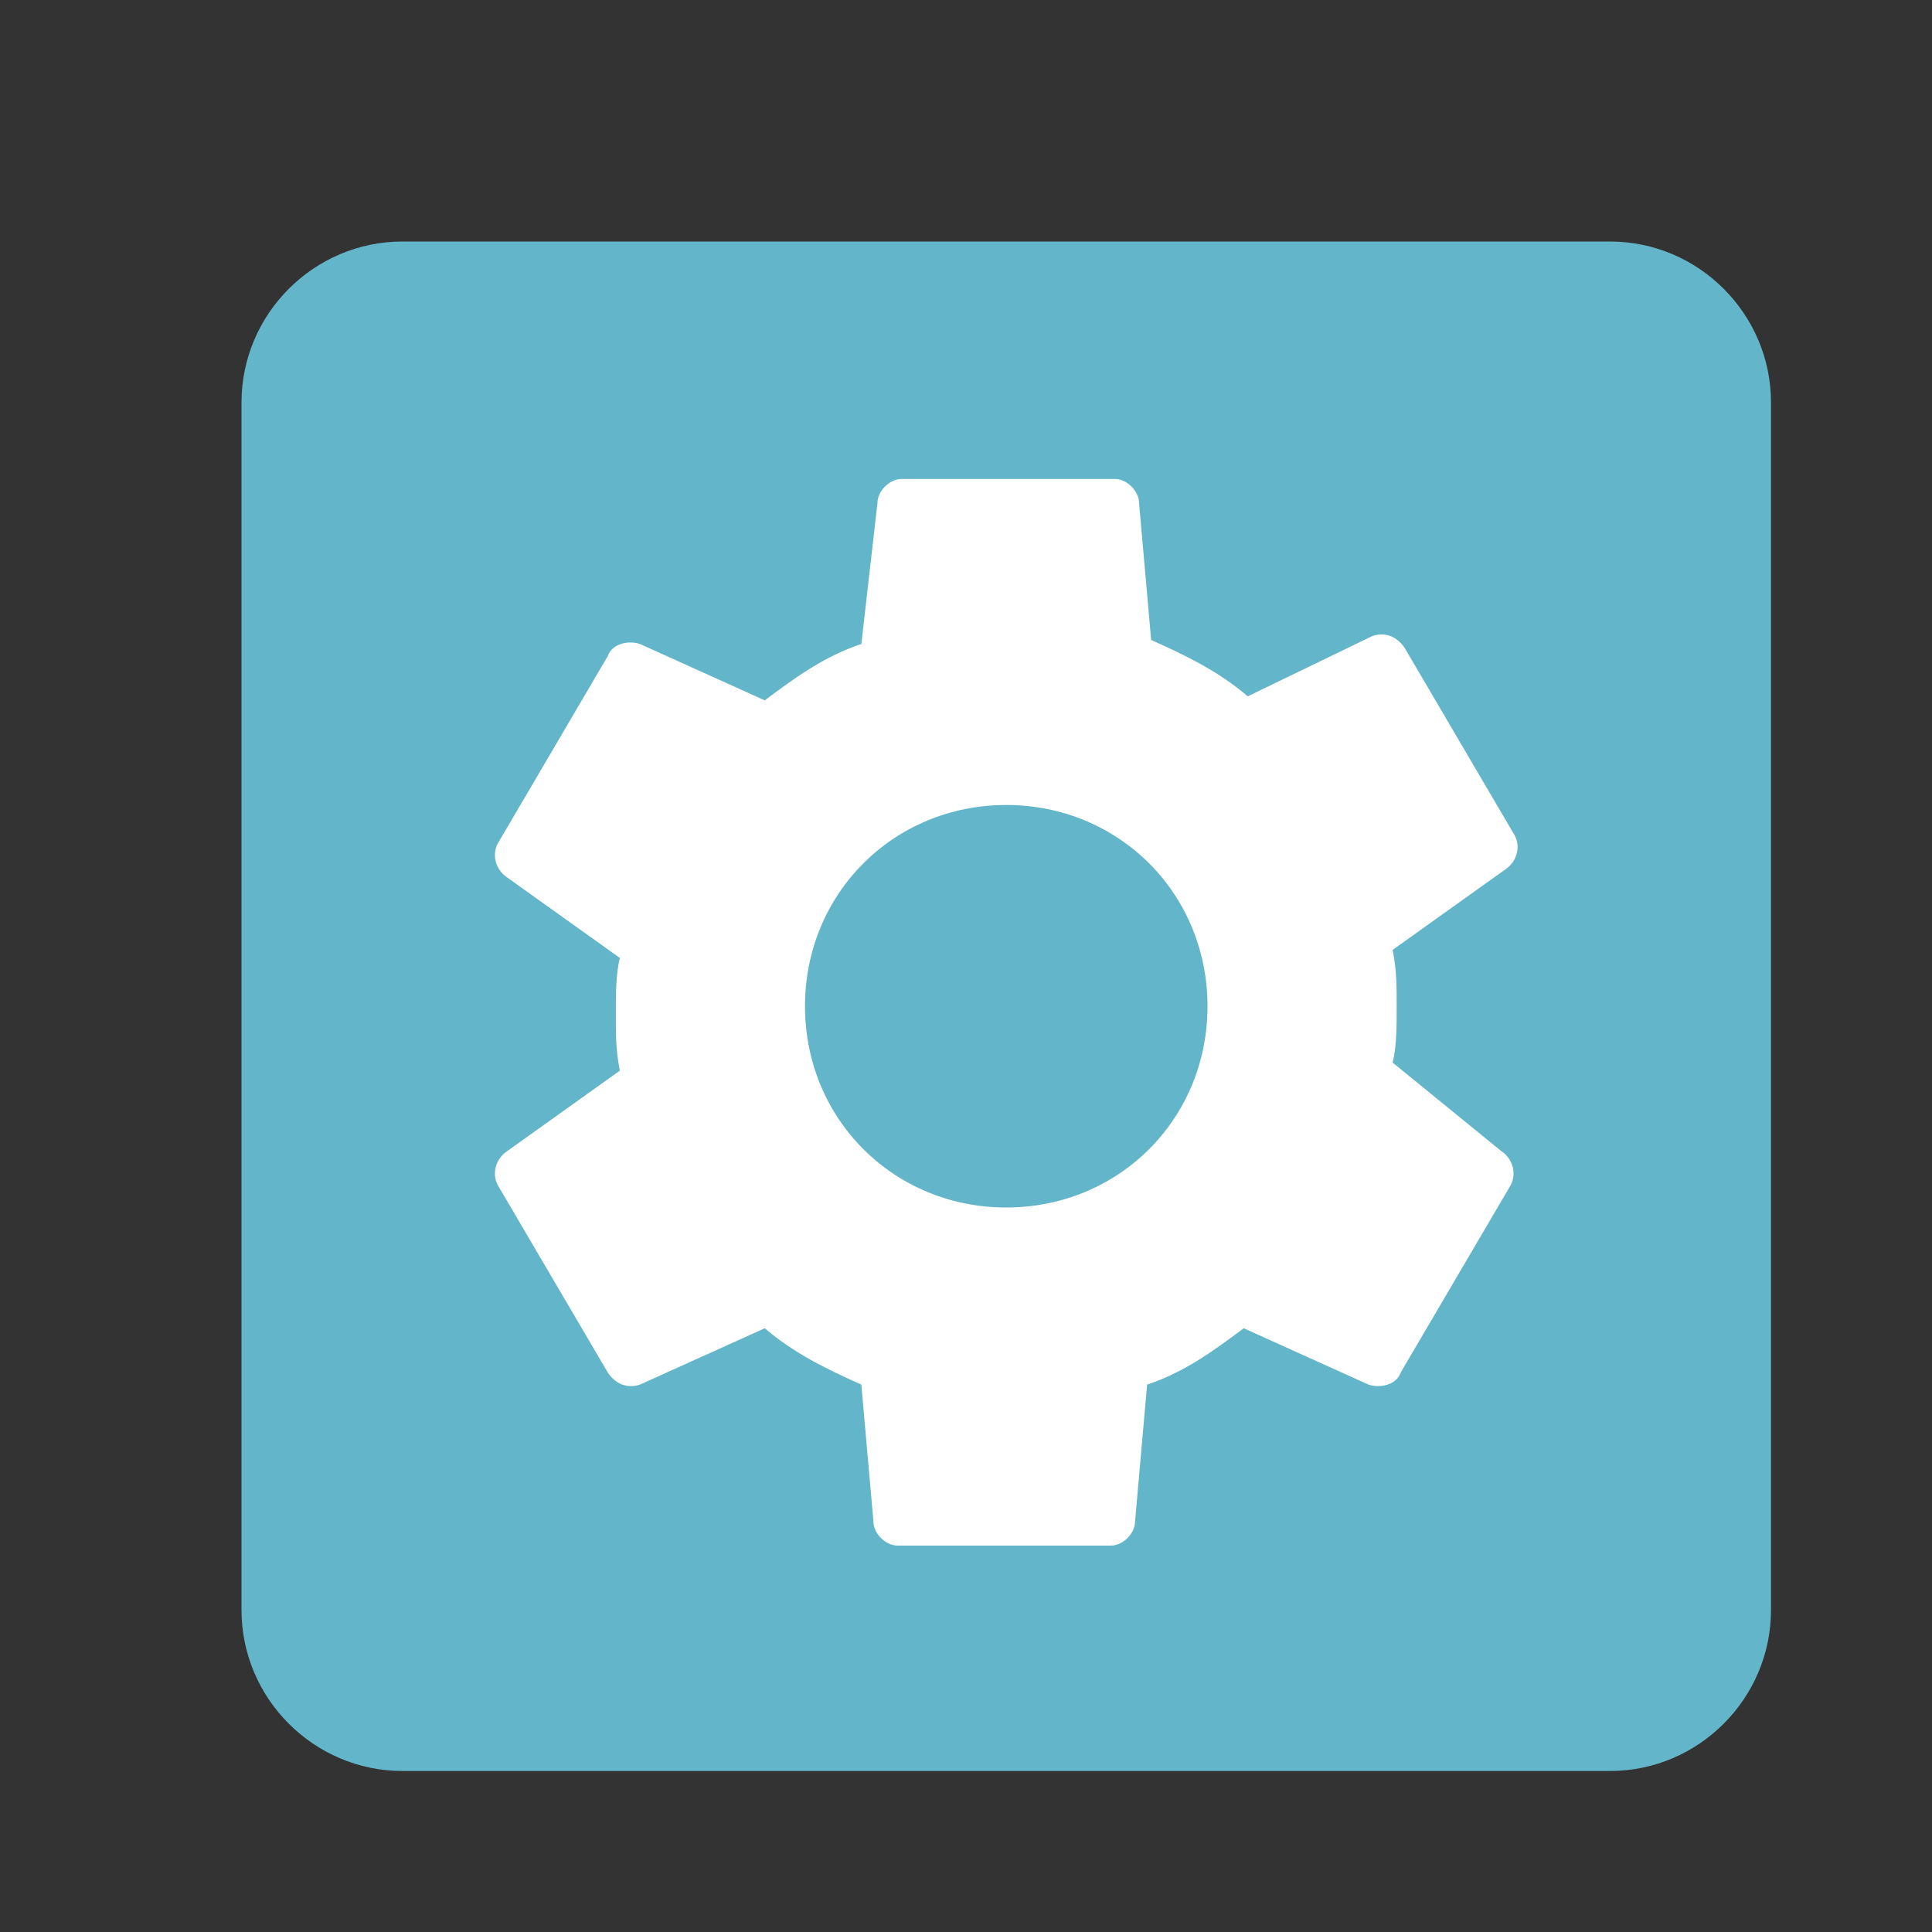
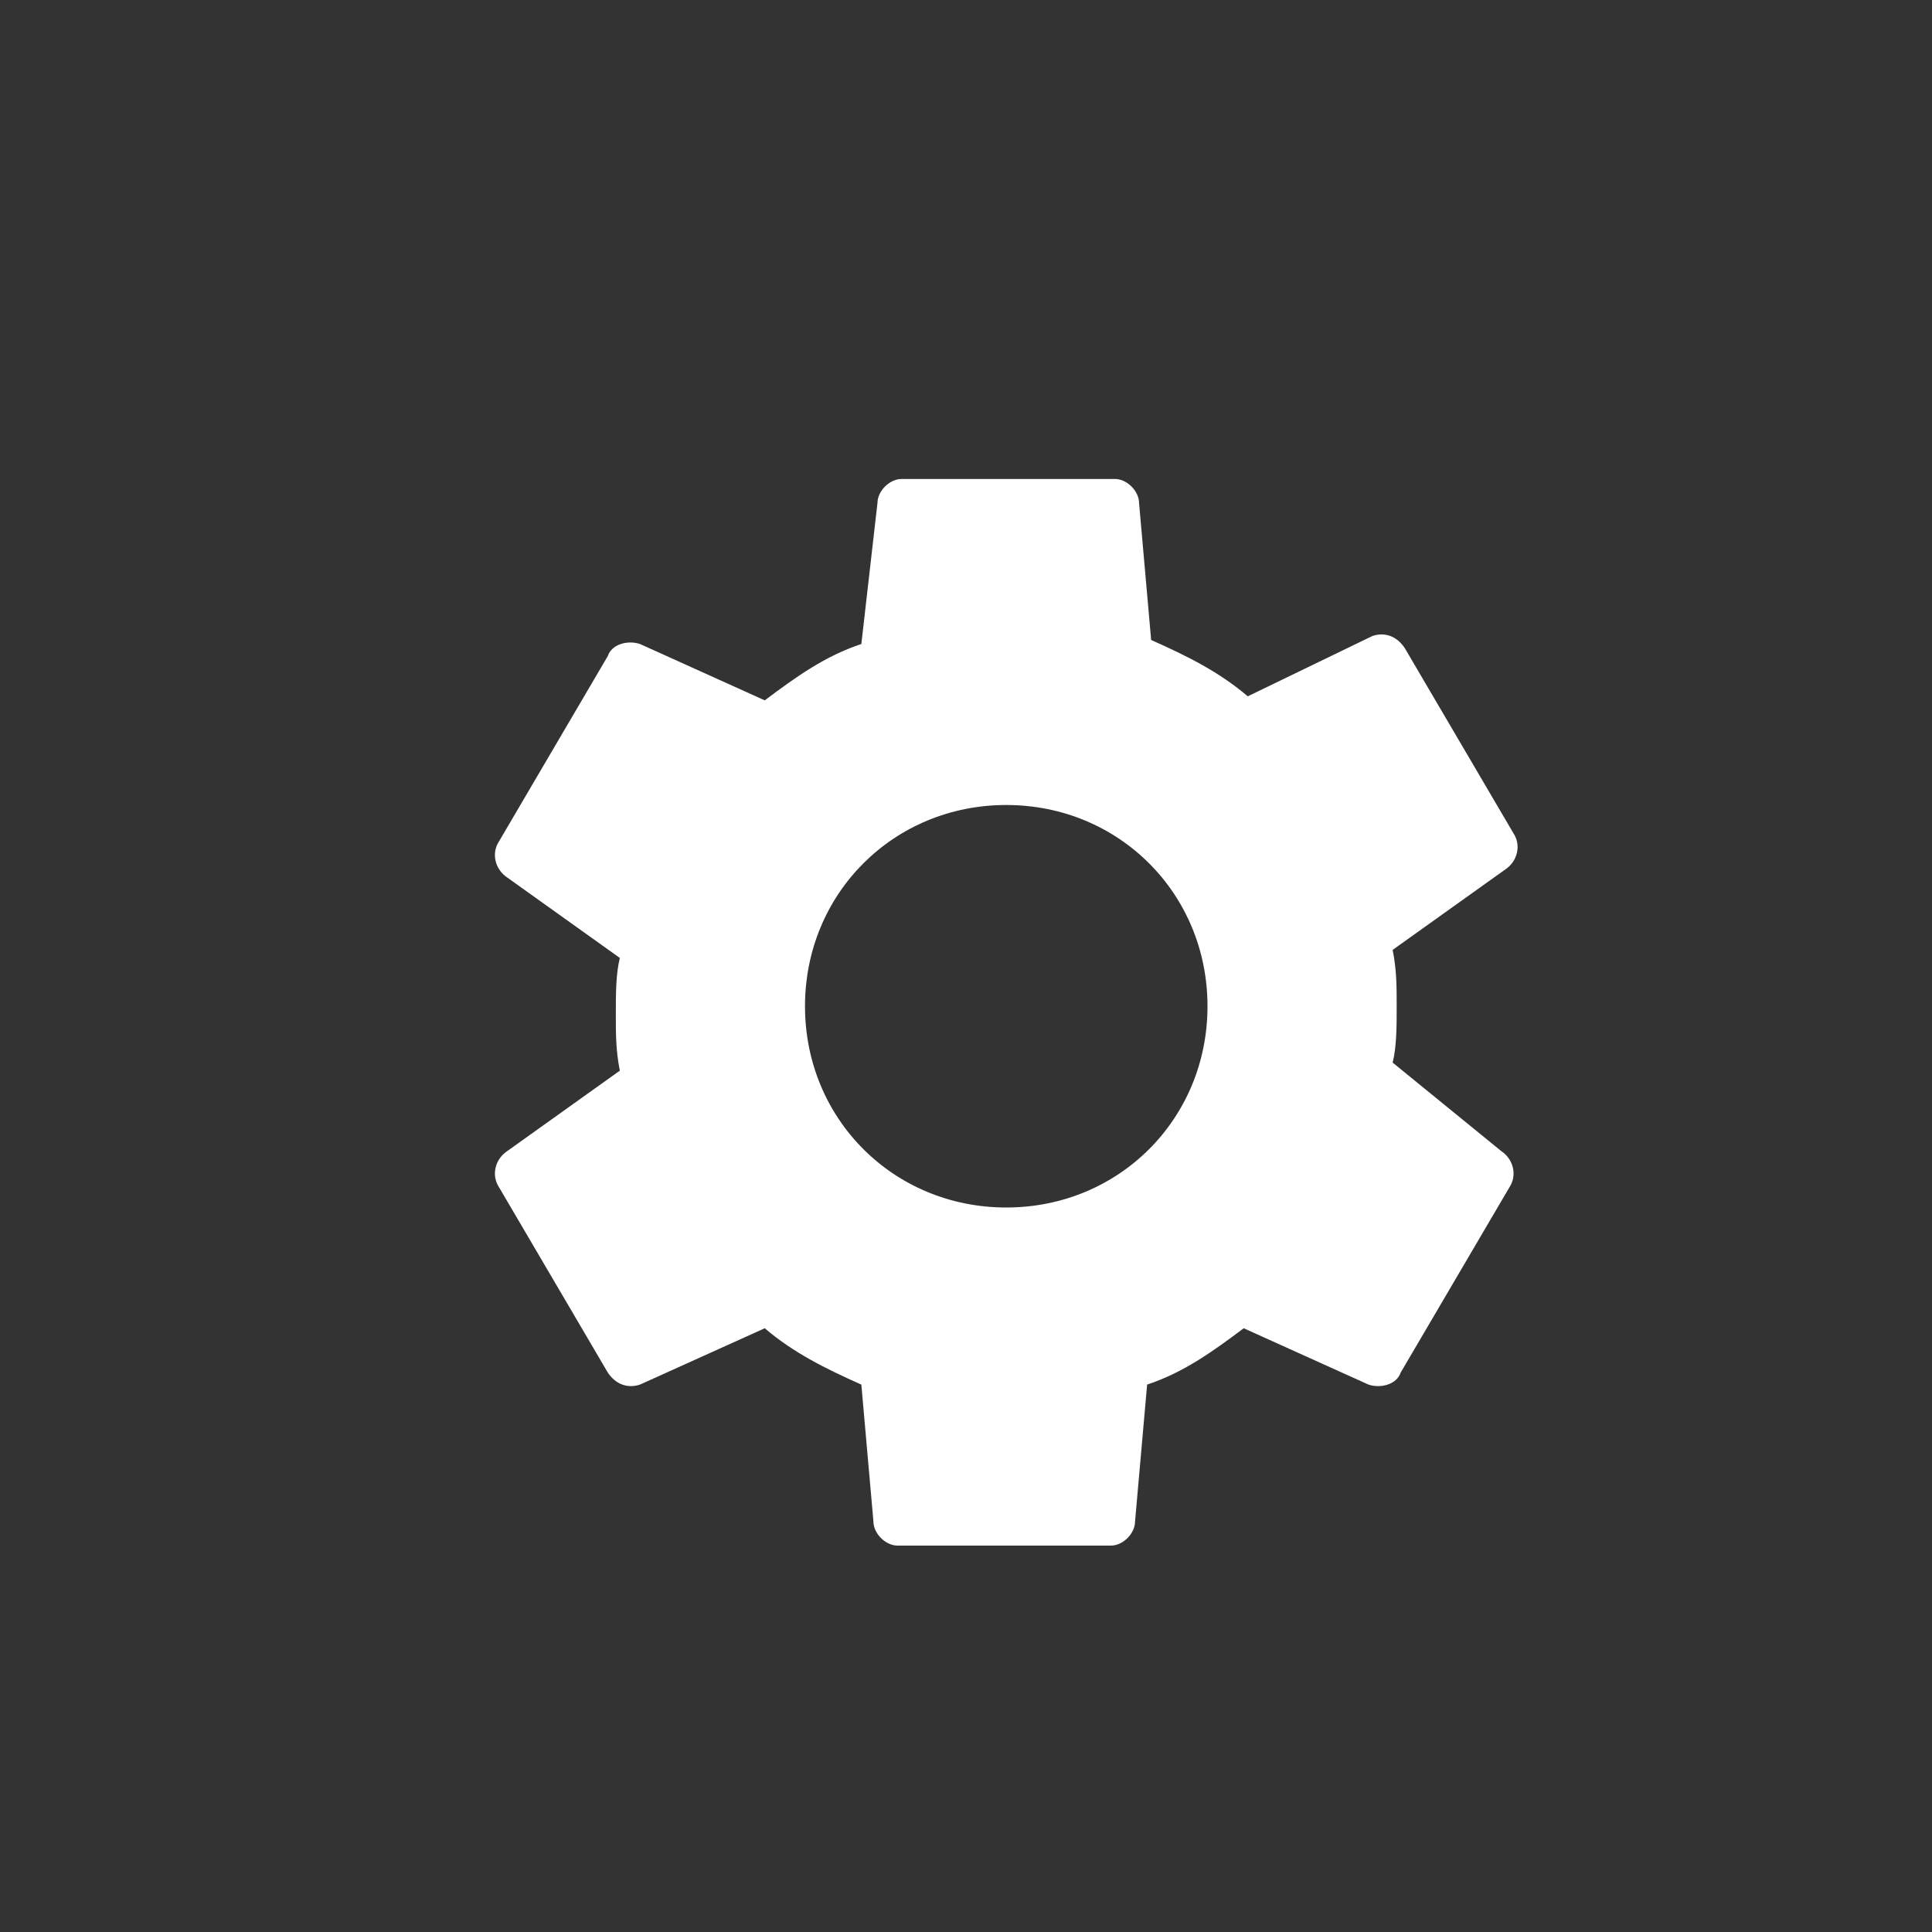
<svg xmlns="http://www.w3.org/2000/svg" width="24" height="24" viewBox="0 0 24 24" fill="none">
  <rect x="0" y="0" width="24" height="24" fill="#333333" stroke="none" />
-   <path d="M20 22H5C3.9 22 3 21.1 3 20V5C3 3.9 3.9 3 5 3H20C21.1 3 22 3.9 22 5V20C22 21.1 21.1 22 20 22Z" fill="#63B5C9" />
  <path d="M17.3 13.2C17.35 13 17.35 12.75 17.35 12.5C17.35 12.25 17.35 12.05 17.3 11.8L18.7 10.8C18.85 10.7 18.9 10.5 18.8 10.35L17.45 8.05C17.35 7.9 17.2 7.85 17.05 7.9L15.5 8.65C15.15 8.35 14.75 8.15 14.3 7.95L14.15 6.25C14.15 6.1 14 5.95 13.85 5.95H11.2C11.05 5.95 10.9 6.1 10.9 6.25L10.7 8C10.25 8.15 9.9 8.4 9.5 8.7L7.95 8C7.8 7.95 7.6 8 7.55 8.15L6.2 10.45C6.1 10.6 6.15 10.8 6.3 10.9L7.7 11.9C7.65 12.1 7.65 12.35 7.65 12.6C7.65 12.85 7.65 13.05 7.7 13.3L6.3 14.3C6.15 14.4 6.1 14.6 6.2 14.75L7.55 17.05C7.65 17.2 7.8 17.25 7.95 17.2L9.5 16.5C9.85 16.8 10.25 17 10.7 17.2L10.85 18.9C10.85 19.05 11 19.2 11.15 19.2H13.8C13.95 19.2 14.1 19.05 14.1 18.9L14.25 17.2C14.7 17.05 15.05 16.8 15.45 16.5L17 17.2C17.15 17.25 17.35 17.2 17.4 17.05L18.75 14.75C18.85 14.6 18.8 14.4 18.65 14.3L17.3 13.2ZM12.5 15C11.1 15 10 13.9 10 12.5C10 11.1 11.1 10 12.5 10C13.9 10 15 11.1 15 12.5C15 13.9 13.9 15 12.5 15Z" fill="white" />
</svg>